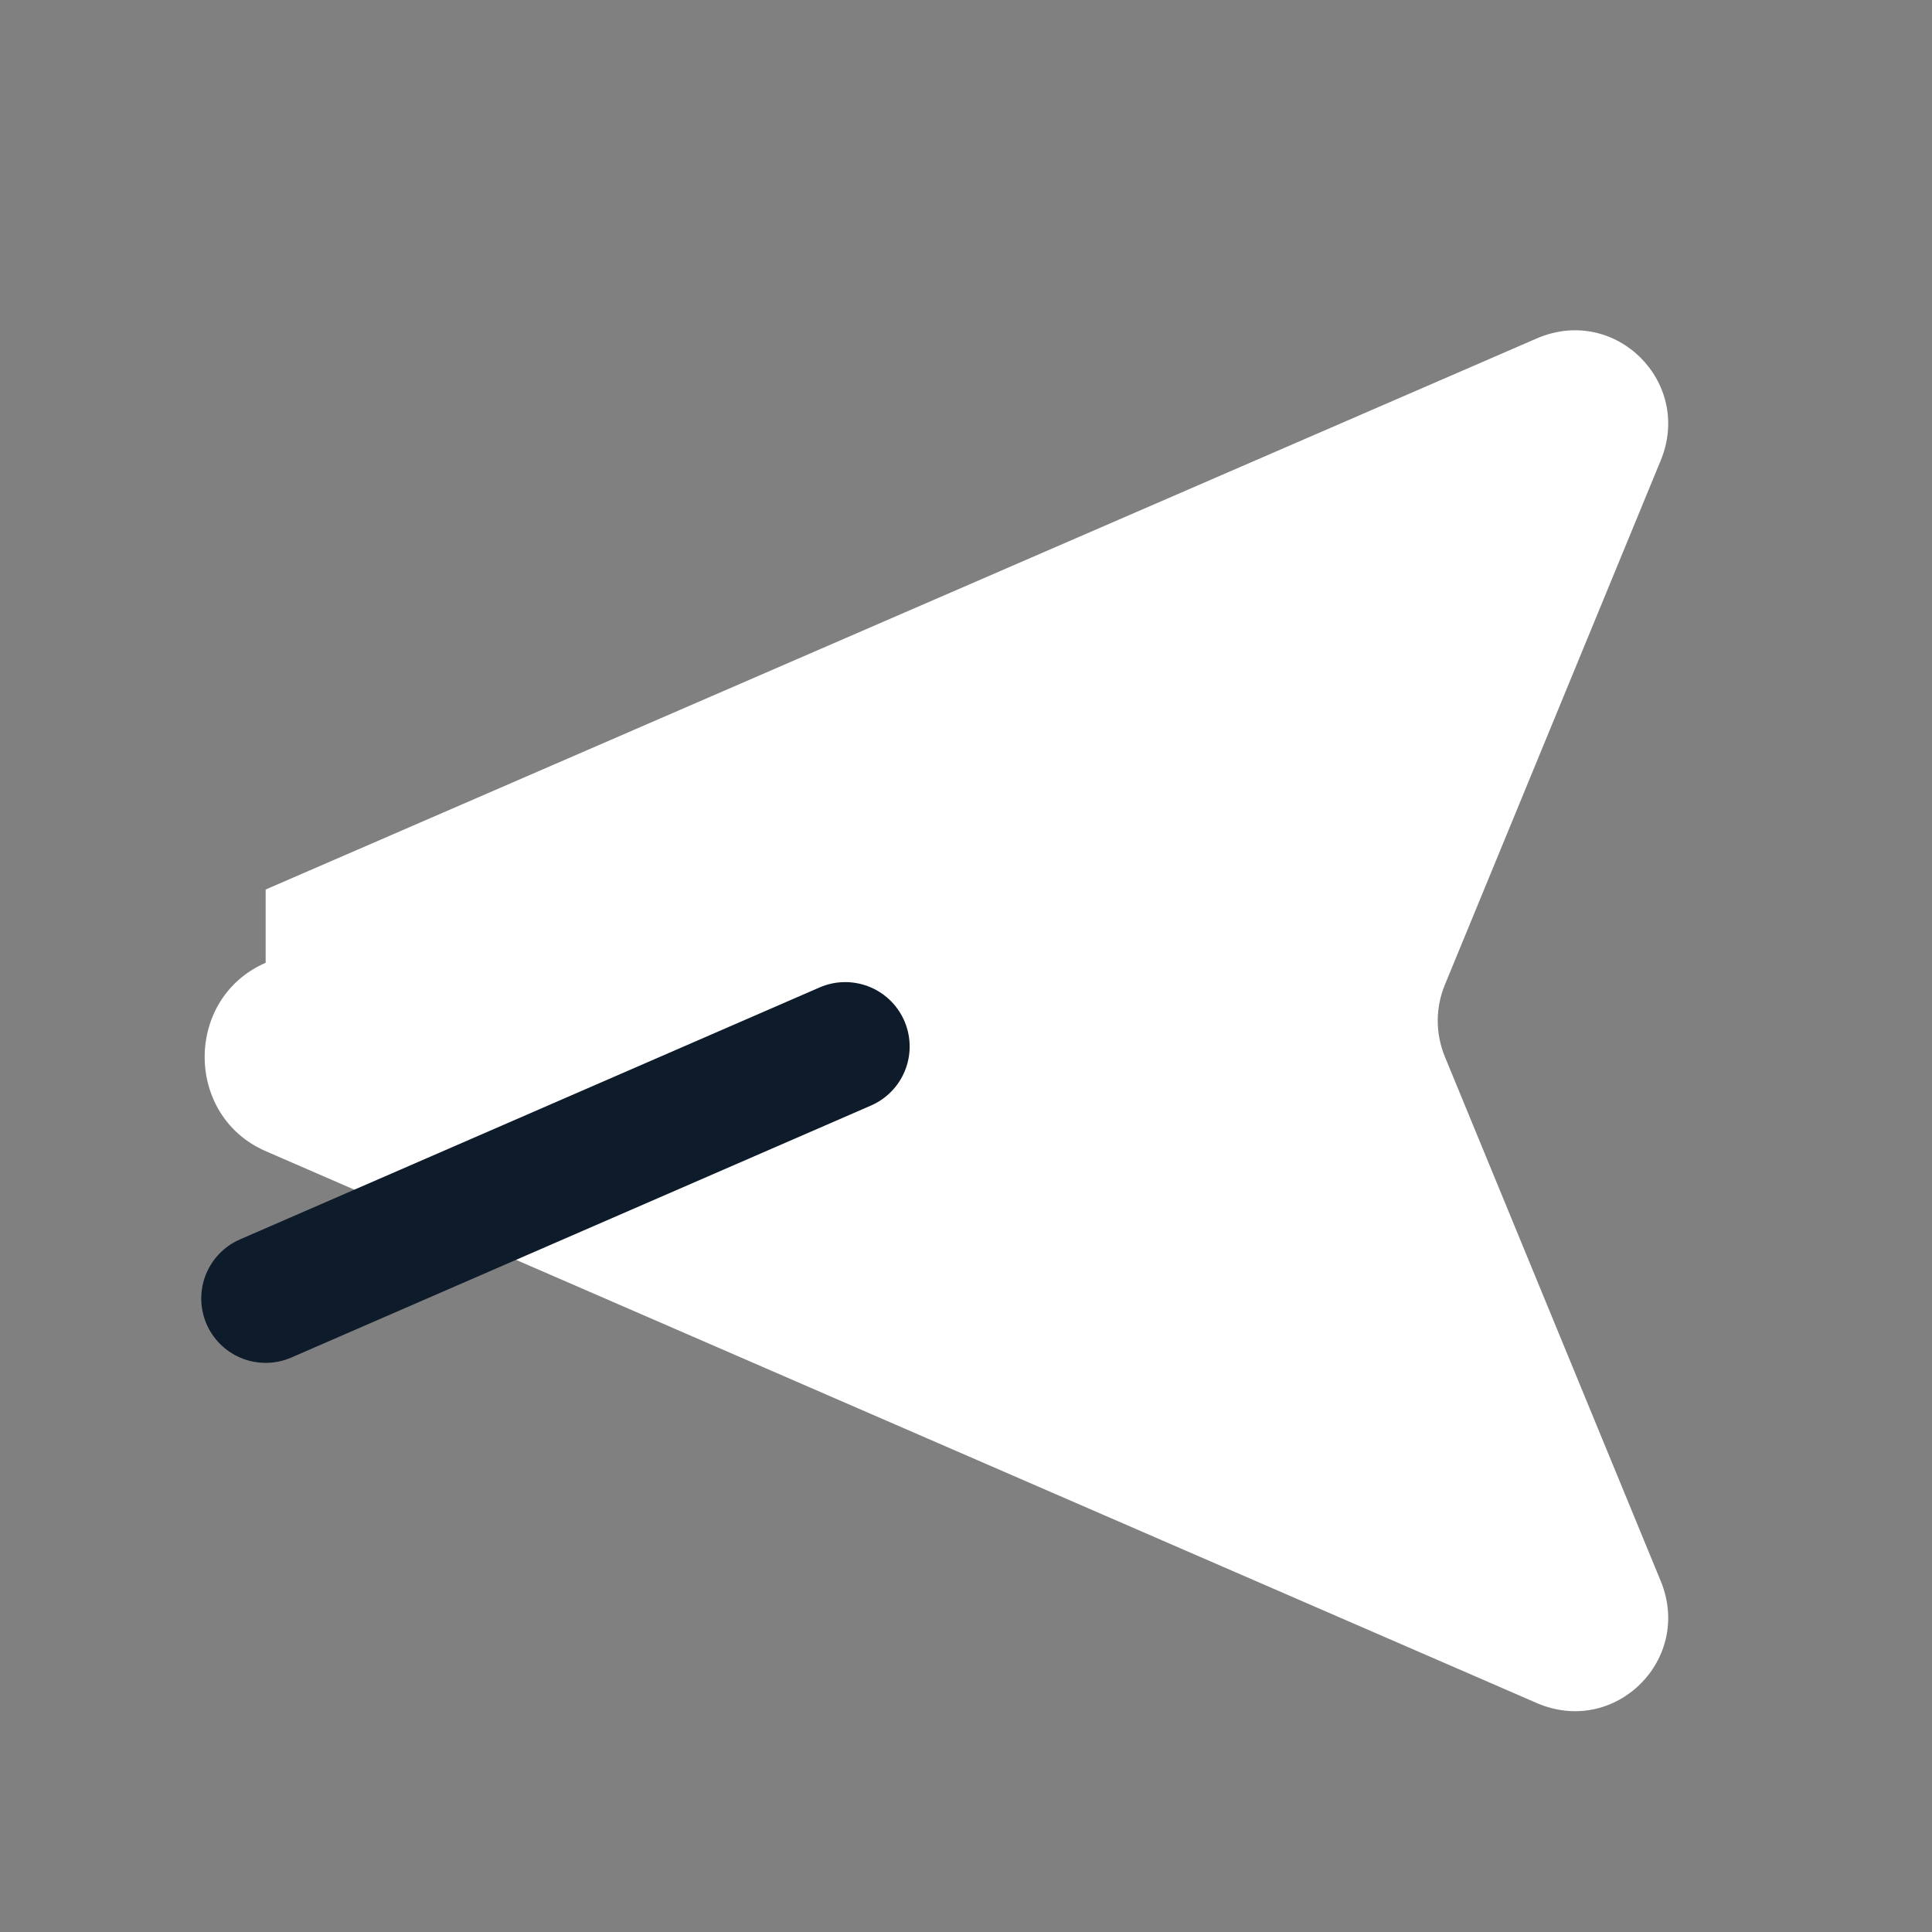
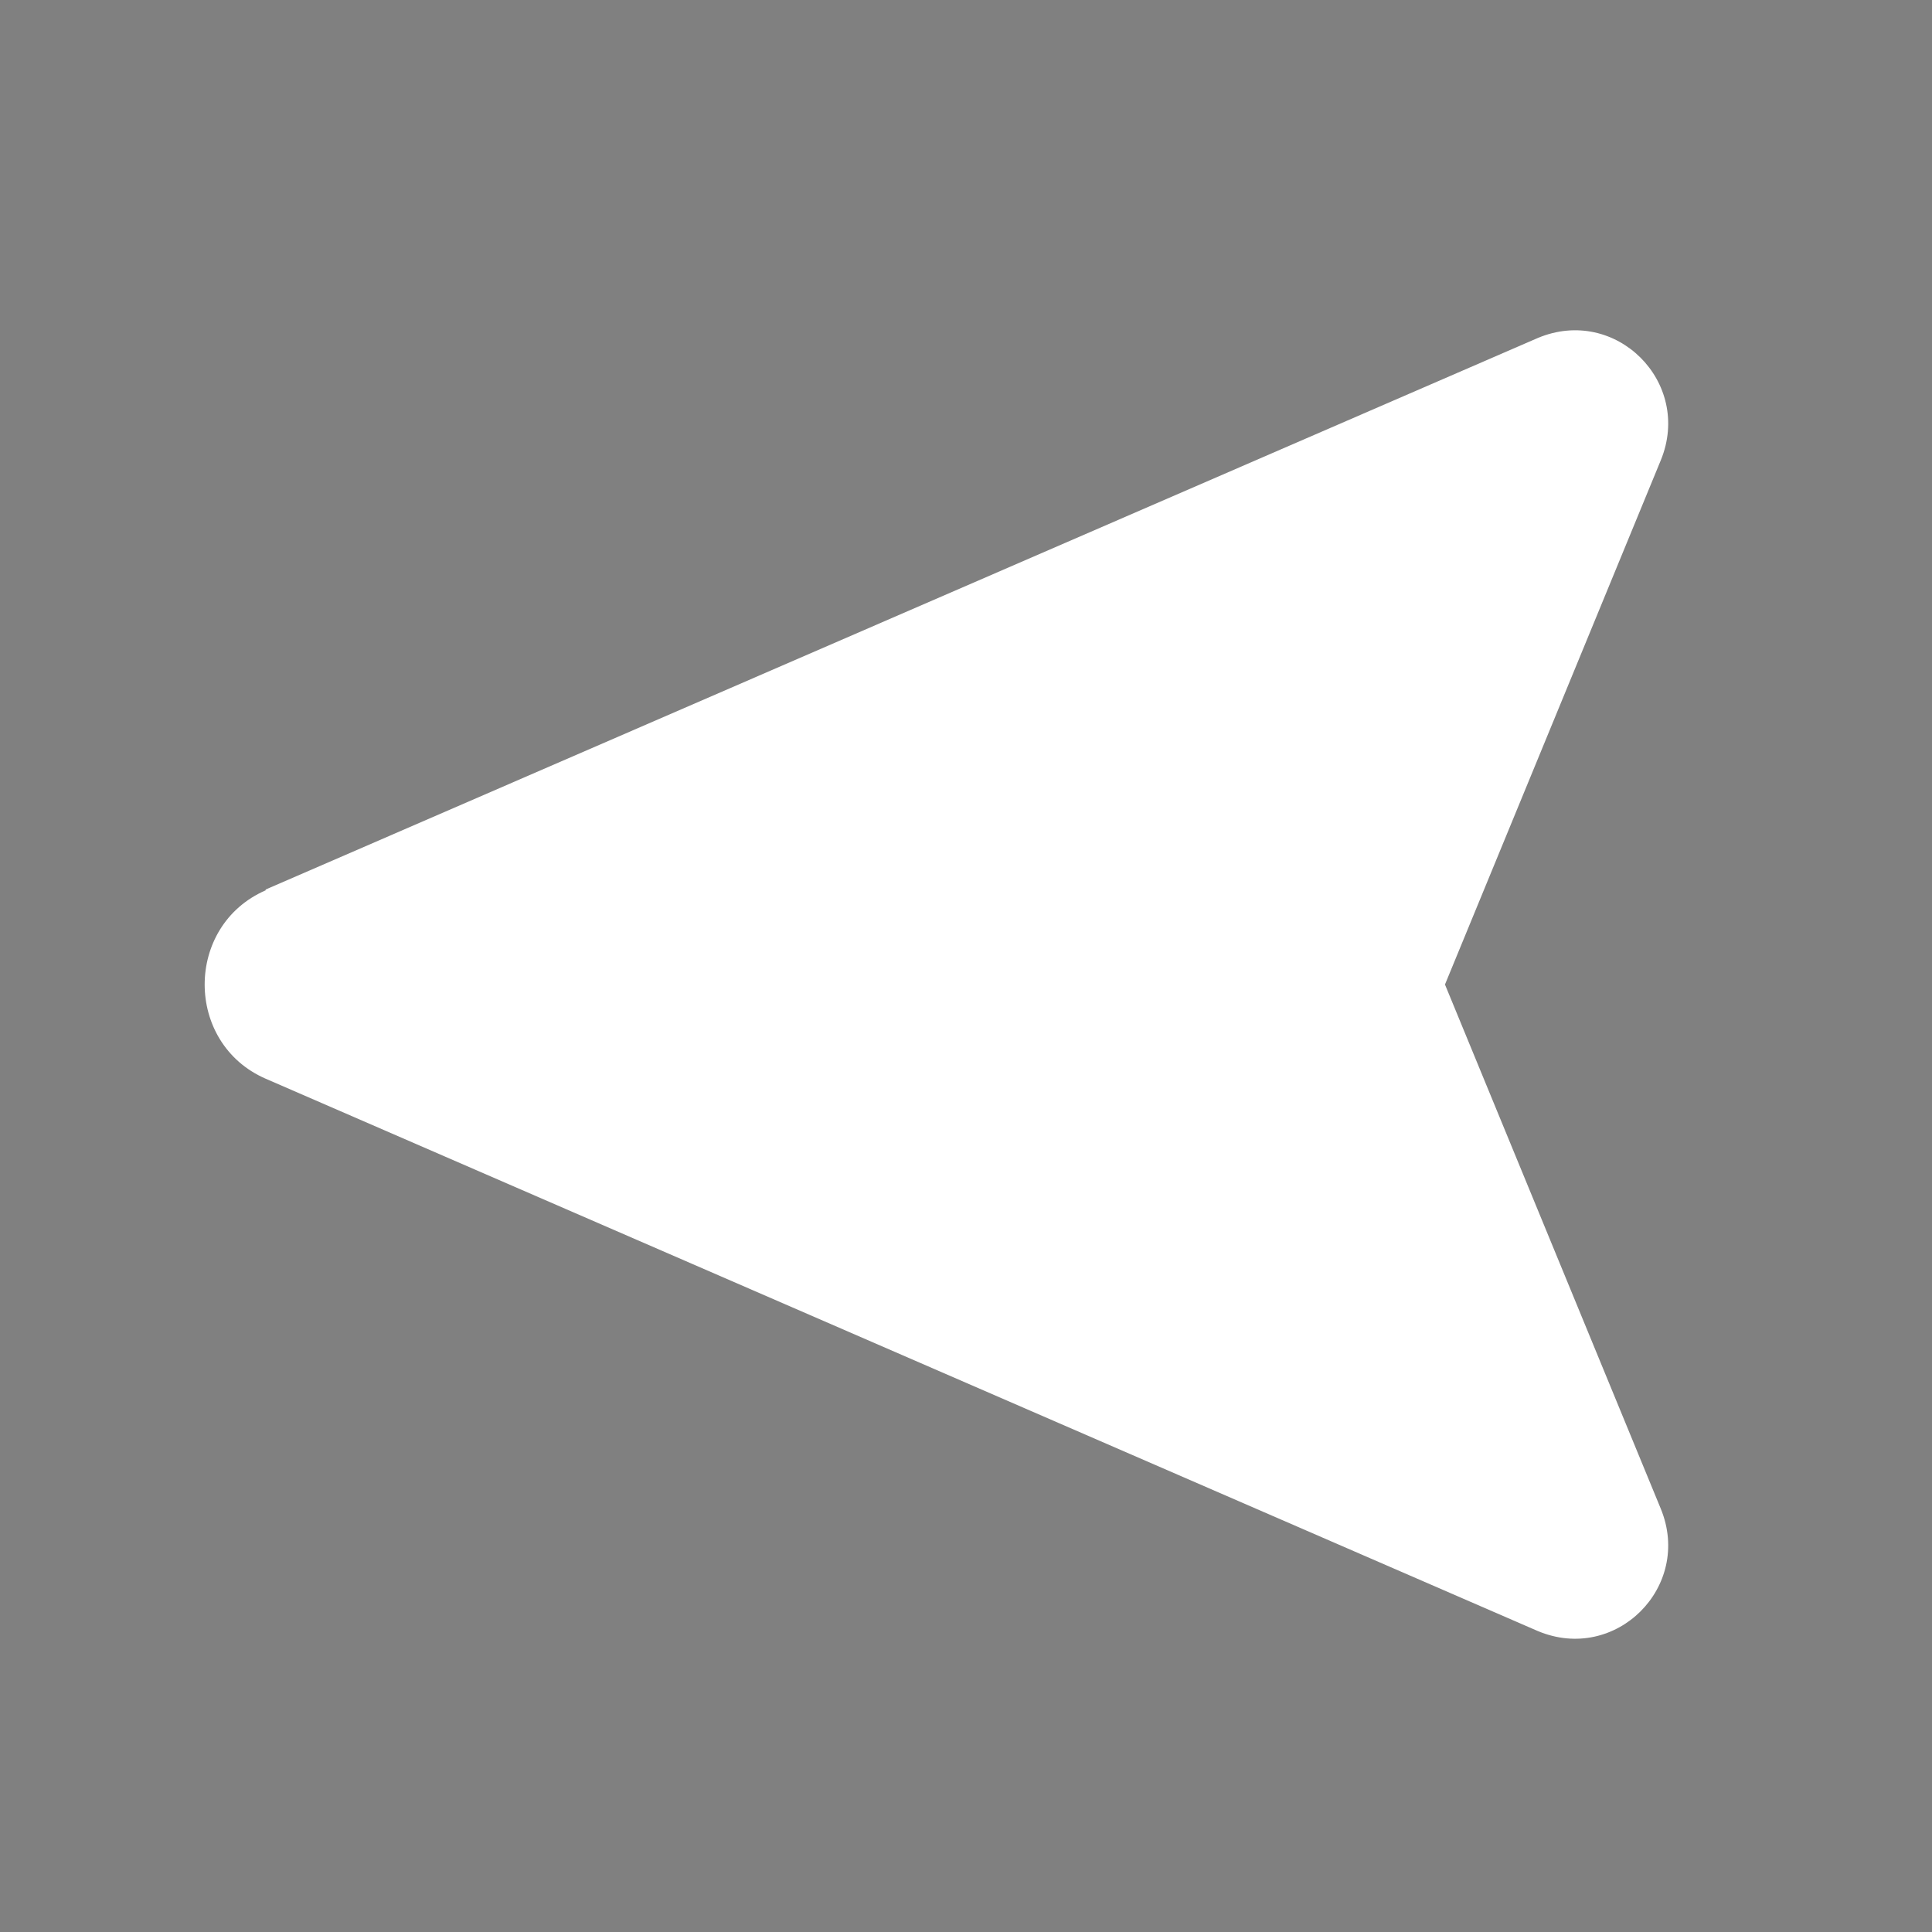
<svg xmlns="http://www.w3.org/2000/svg" viewBox="0 0 24 24" fill="none">
  <rect x="0" y="0" width="24" height="24" fill="#808080" stroke="none" />
-   <path d="M3.3 11.05L19.1 4.2c.97-.41 1.93.55 1.53 1.52l-2.68 6.51c-.12.29-.12.61 0 .9l2.68 6.51c.4.97-.56 1.93-1.53 1.52l-15.8-6.86c-1.01-.44-1.01-1.9 0-2.34z" fill="#ffffff" />
-   <path d="M10.5 13l-7.2 3.13" stroke="#0d1b2a" stroke-width="1.6" stroke-linecap="round" />
+   <path d="M3.3 11.05L19.1 4.2c.97-.41 1.93.55 1.53 1.52l-2.68 6.51l2.68 6.51c.4.97-.56 1.93-1.53 1.52l-15.8-6.86c-1.01-.44-1.01-1.9 0-2.34z" fill="#ffffff" />
</svg>